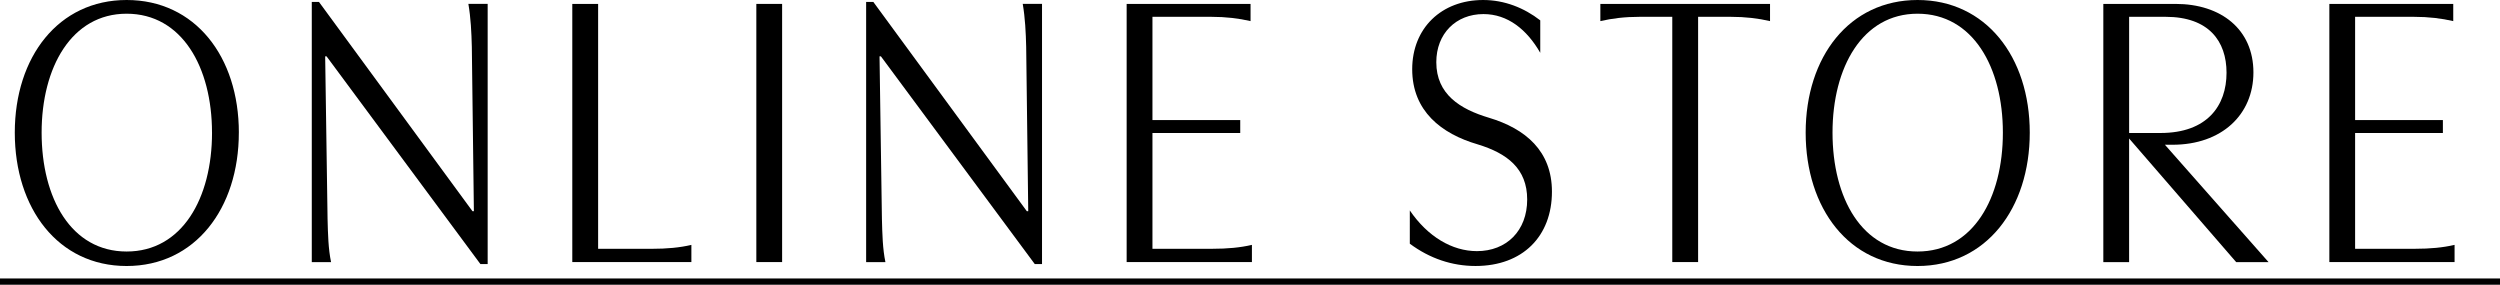
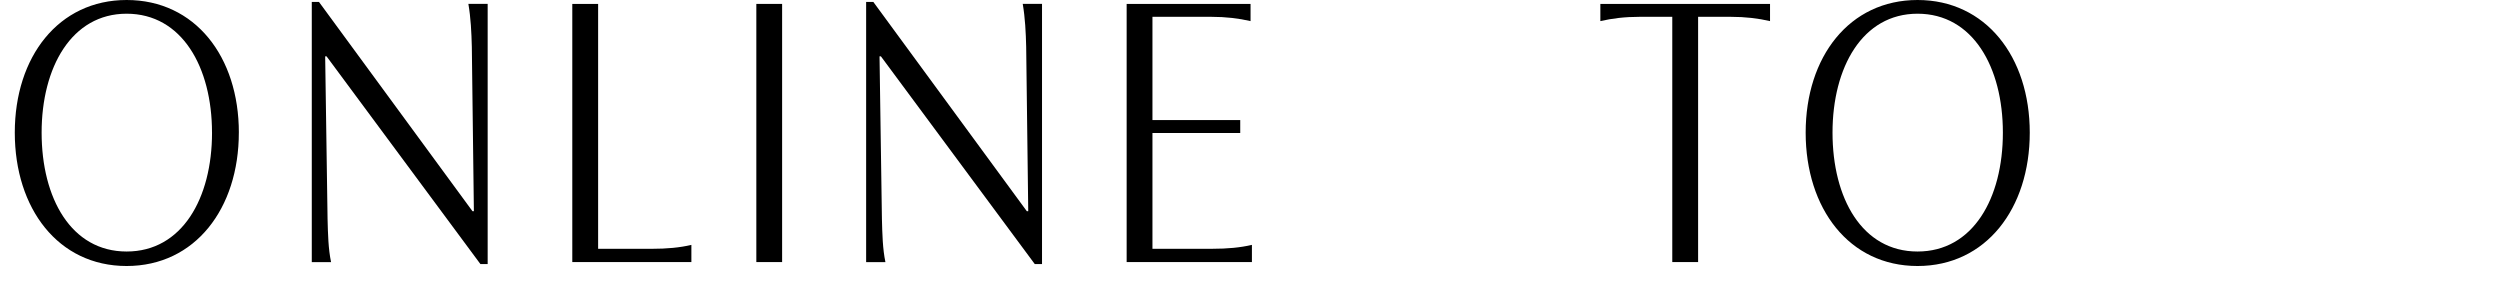
<svg xmlns="http://www.w3.org/2000/svg" height="11.652" viewBox="0 0 102.299 11.652" width="102.299">
  <path d="m9.773 5.427c0 3.104-1.789 5.458-4.592 5.458s-4.576-2.354-4.576-5.458 1.79-5.427 4.577-5.427c2.803 0 4.592 2.321 4.592 5.427zm-1.098 0c0-2.674-1.227-4.866-3.494-4.866-2.251 0-3.478 2.192-3.478 4.866 0 2.688 1.211 4.865 3.479 4.865s3.494-2.177 3.494-4.865z" />
  <path d="m19.955.16v10.645h-.297l-6.295-8.499h-.057l.098 6.658c.016.608.029 1.217.143 1.761h-.789v-10.645h.295l6.281 8.563h.057l-.084-6.723c-.014-.592-.043-1.185-.141-1.761h.789z" />
  <path d="m23.418.16h1.057v10.021h2.197c.619 0 1.141-.048 1.619-.16v.704h-4.873z" />
  <path d="m32.004.16v10.564h-1.055v-10.564z" />
  <path d="m42.639.16v10.645h-.297l-6.295-8.499h-.057l.098 6.658c.016.608.029 1.217.143 1.761h-.789v-10.645h.295l6.281 8.563h.057l-.084-6.723c-.014-.592-.043-1.185-.141-1.761h.789z" />
  <path d="m46.102 10.725v-10.565h5.07v.704c-.479-.111-1-.176-1.619-.176h-2.395v4.226h3.592v.528h-3.592v4.738h2.451c.619 0 1.141-.048 1.619-.16v.704h-5.127z" />
-   <path d="m57.689 8.611c.732 1.073 1.732 1.665 2.746 1.665 1.211 0 2.057-.832 2.057-2.113 0-1.264-.818-1.889-2.029-2.257-1.479-.432-2.676-1.36-2.676-3.073 0-1.681 1.197-2.833 2.902-2.833.873 0 1.676.32 2.338.833v1.328c-.551-.96-1.338-1.585-2.324-1.585-1.127 0-1.93.801-1.93 1.969 0 1.312.973 1.921 2.154 2.273 1.494.448 2.578 1.36 2.578 3.025 0 1.824-1.197 3.041-3.127 3.041-.957 0-1.873-.305-2.689-.912z" />
  <path d="m69.486 10.725h-1.057v-10.037h-1.324c-.619 0-1.141.064-1.619.176v-.704h6.943v.704c-.479-.111-1-.176-1.619-.176h-1.324v10.036z" />
  <path d="m83.057 5.427c0 3.104-1.789 5.458-4.592 5.458s-4.578-2.354-4.578-5.458 1.789-5.427 4.578-5.427 4.592 2.321 4.592 5.427zm-1.1 0c0-2.674-1.225-4.866-3.492-4.866-2.254 0-3.479 2.192-3.479 4.866 0 2.688 1.211 4.865 3.479 4.865s3.492-2.177 3.492-4.865z" />
-   <path d="m89.025.16c1.859 0 3.184 1.041 3.184 2.802 0 1.729-1.297 2.961-3.311 2.961h-.311l4.24 4.802h-1.324l-4.381-5.058v5.058h-1.055v-10.565h2.957zm-.408.528h-1.494v4.754h1.283c1.914 0 2.703-1.12 2.703-2.465 0-1.297-.732-2.289-2.492-2.289z" />
-   <path d="m95.316 10.725v-10.565h5.07v.704c-.48-.111-1-.176-1.621-.176h-2.395v4.226h3.592v.528h-3.592v4.738h2.451c.619 0 1.141-.048 1.619-.16v.704h-5.125z" />
-   <path d="m0 11.652v-.256h102.299v.256z" />
</svg>